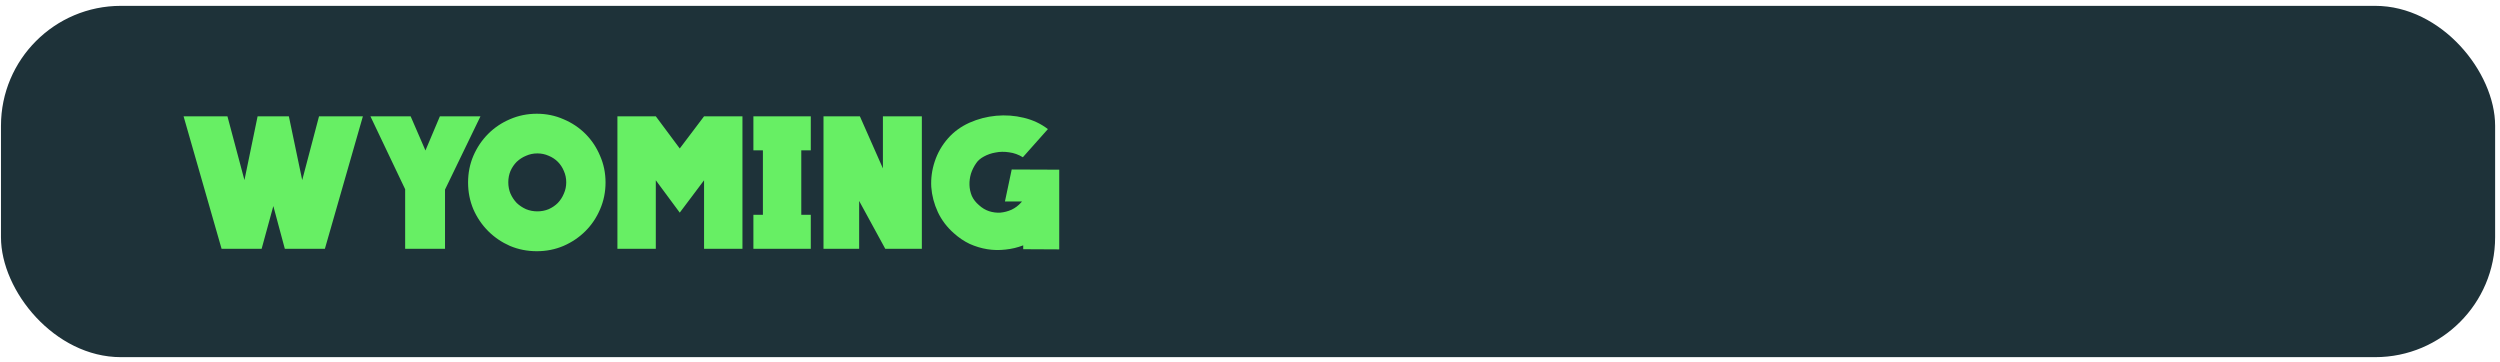
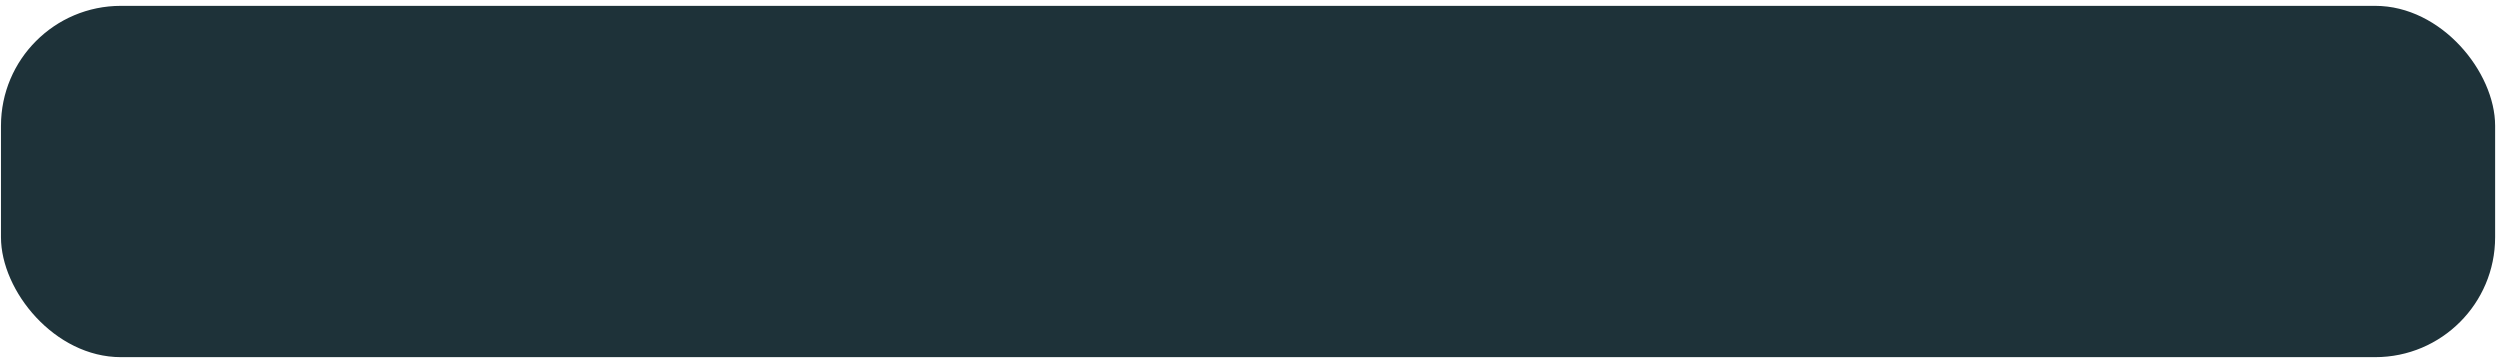
<svg xmlns="http://www.w3.org/2000/svg" width="366" height="53" viewBox="0 0 366 53" fill="none">
  <rect x="0.143" y="0.857" width="365.143" height="51.429" rx="17.554" fill="#1E3239" />
-   <path d="M53.127 17.027L47.561 36.429H41.7L40.015 30.167L38.302 36.429H32.441L26.875 17.027H33.297L35.786 26.366L37.713 17.027H42.289L44.243 26.366L46.705 17.027H53.127ZM70.341 17.027L65.149 27.758V36.429H59.315V27.705L54.23 17.027H60.118L62.285 22.031L64.4 17.027H70.341ZM78.589 16.652C79.98 16.652 81.283 16.92 82.496 17.455C83.727 17.972 84.797 18.686 85.707 19.596C86.617 20.506 87.331 21.576 87.848 22.807C88.383 24.02 88.651 25.323 88.651 26.714C88.651 28.106 88.383 29.417 87.848 30.648C87.331 31.861 86.617 32.923 85.707 33.833C84.797 34.743 83.727 35.465 82.496 36.001C81.283 36.518 79.98 36.777 78.589 36.777C77.197 36.777 75.886 36.518 74.655 36.001C73.442 35.465 72.38 34.743 71.47 33.833C70.56 32.923 69.838 31.861 69.303 30.648C68.785 29.417 68.526 28.106 68.526 26.714C68.526 25.323 68.785 24.02 69.303 22.807C69.838 21.576 70.56 20.506 71.47 19.596C72.38 18.686 73.442 17.972 74.655 17.455C75.886 16.92 77.197 16.652 78.589 16.652ZM82.897 26.688C82.897 26.099 82.781 25.546 82.549 25.029C82.335 24.511 82.041 24.065 81.666 23.69C81.292 23.316 80.846 23.021 80.328 22.807C79.811 22.575 79.258 22.459 78.669 22.459C78.08 22.459 77.527 22.575 77.01 22.807C76.492 23.021 76.037 23.316 75.645 23.69C75.27 24.065 74.967 24.511 74.735 25.029C74.521 25.546 74.414 26.099 74.414 26.688C74.414 27.276 74.521 27.829 74.735 28.347C74.967 28.864 75.27 29.319 75.645 29.712C76.037 30.086 76.492 30.39 77.01 30.622C77.527 30.836 78.08 30.943 78.669 30.943C79.258 30.943 79.811 30.836 80.328 30.622C80.846 30.39 81.292 30.086 81.666 29.712C82.041 29.319 82.335 28.864 82.549 28.347C82.781 27.829 82.897 27.276 82.897 26.688ZM108.695 17.027V36.429H103.075V26.393L99.516 31.13L96.01 26.393V36.429H90.39V17.027H96.01L99.516 21.737L103.075 17.027H108.695ZM110.297 17.027H118.7V22.004H117.308V31.451H118.7V36.429H110.297V31.451H111.689V22.004H110.297V17.027ZM134.958 17.027V36.429H129.606L125.779 29.417V36.429H120.56V17.027H125.886L129.258 24.654V17.027H134.958ZM155.072 24.841V36.509L149.8 36.482V35.92C148.961 36.241 148.096 36.447 147.204 36.536C146.312 36.643 145.42 36.625 144.528 36.482C143.653 36.34 142.797 36.081 141.959 35.706C141.138 35.314 140.371 34.796 139.657 34.154C138.64 33.262 137.855 32.227 137.302 31.05C136.749 29.854 136.428 28.632 136.339 27.383C136.267 26.117 136.437 24.868 136.847 23.637C137.257 22.388 137.909 21.255 138.801 20.238C139.657 19.275 140.701 18.517 141.932 17.963C143.181 17.41 144.483 17.072 145.839 16.947C147.213 16.822 148.56 16.92 149.88 17.241C151.218 17.562 152.395 18.115 153.412 18.9L149.746 23.021C149.104 22.629 148.435 22.388 147.739 22.299C147.043 22.192 146.383 22.201 145.759 22.326C145.134 22.433 144.563 22.629 144.046 22.914C143.546 23.182 143.172 23.503 142.922 23.878C142.583 24.359 142.324 24.877 142.146 25.43C141.985 25.983 141.914 26.536 141.932 27.089C141.95 27.642 142.066 28.177 142.28 28.695C142.512 29.194 142.859 29.64 143.323 30.033C143.769 30.443 144.26 30.738 144.795 30.916C145.348 31.094 145.901 31.166 146.454 31.13C147.025 31.076 147.569 30.934 148.087 30.702C148.622 30.452 149.095 30.095 149.505 29.631L149.612 29.498H147.123L148.114 24.814L155.072 24.841Z" fill="#67EF64" />
</svg>